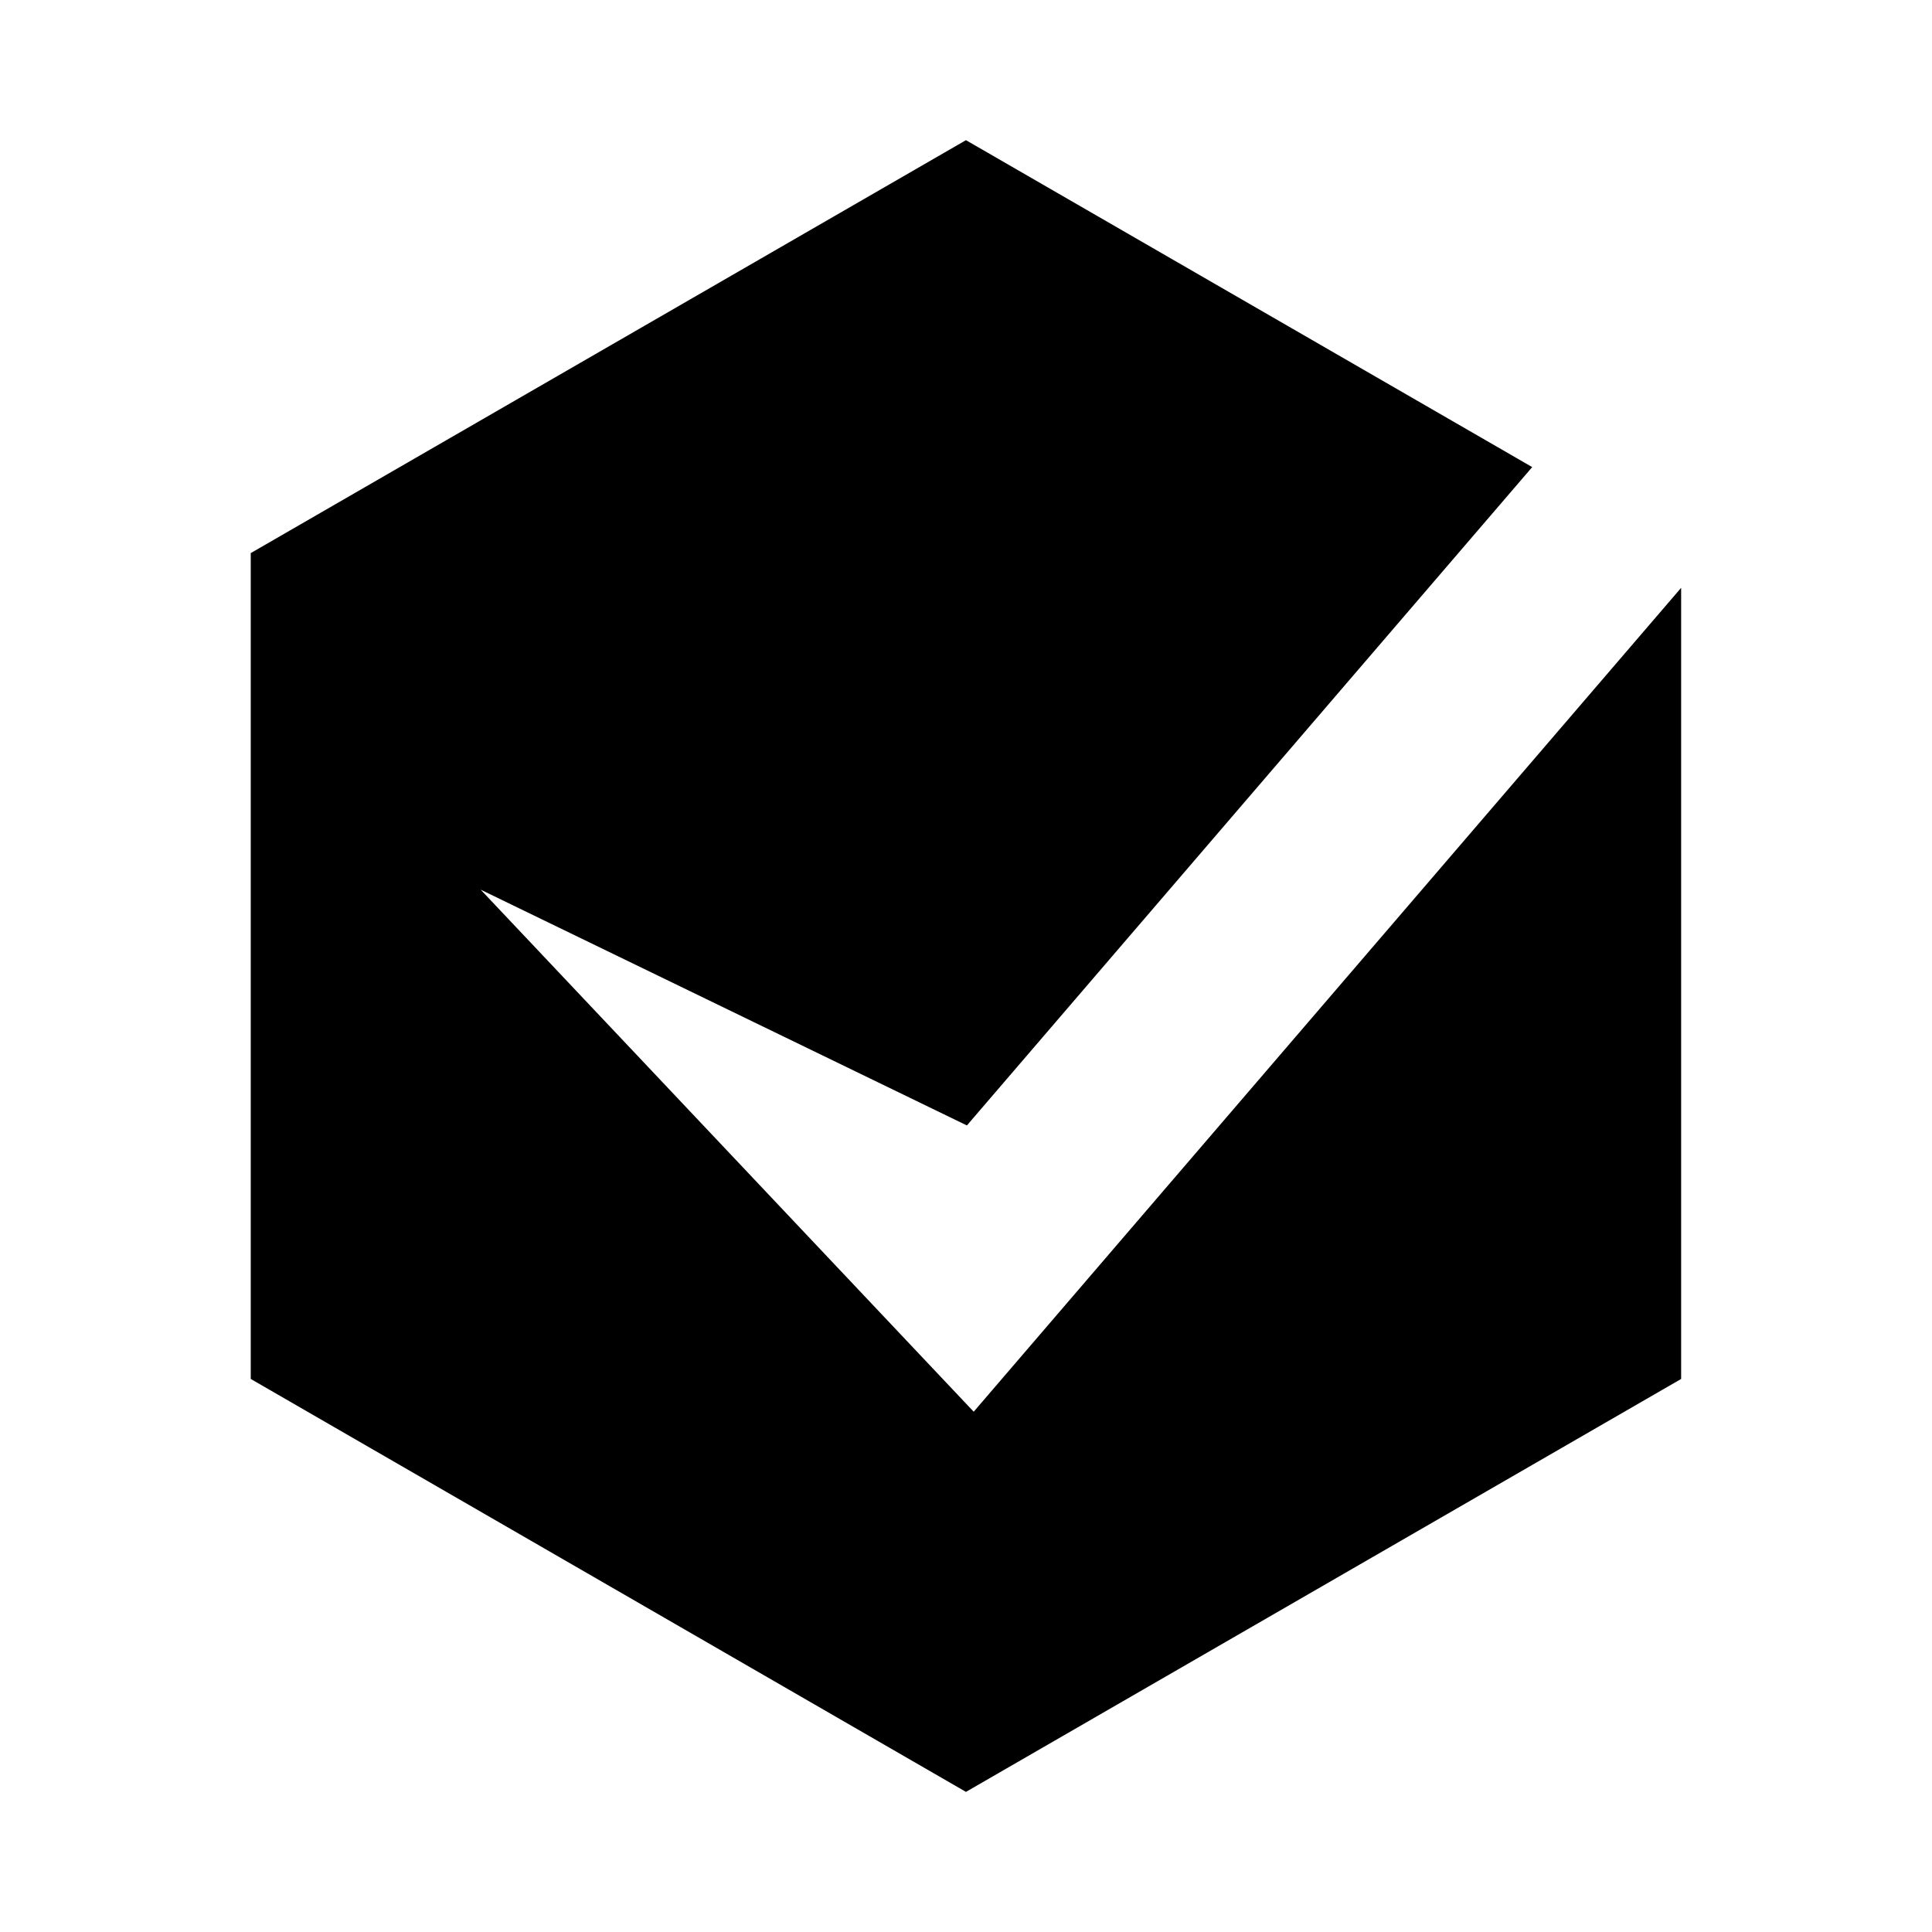
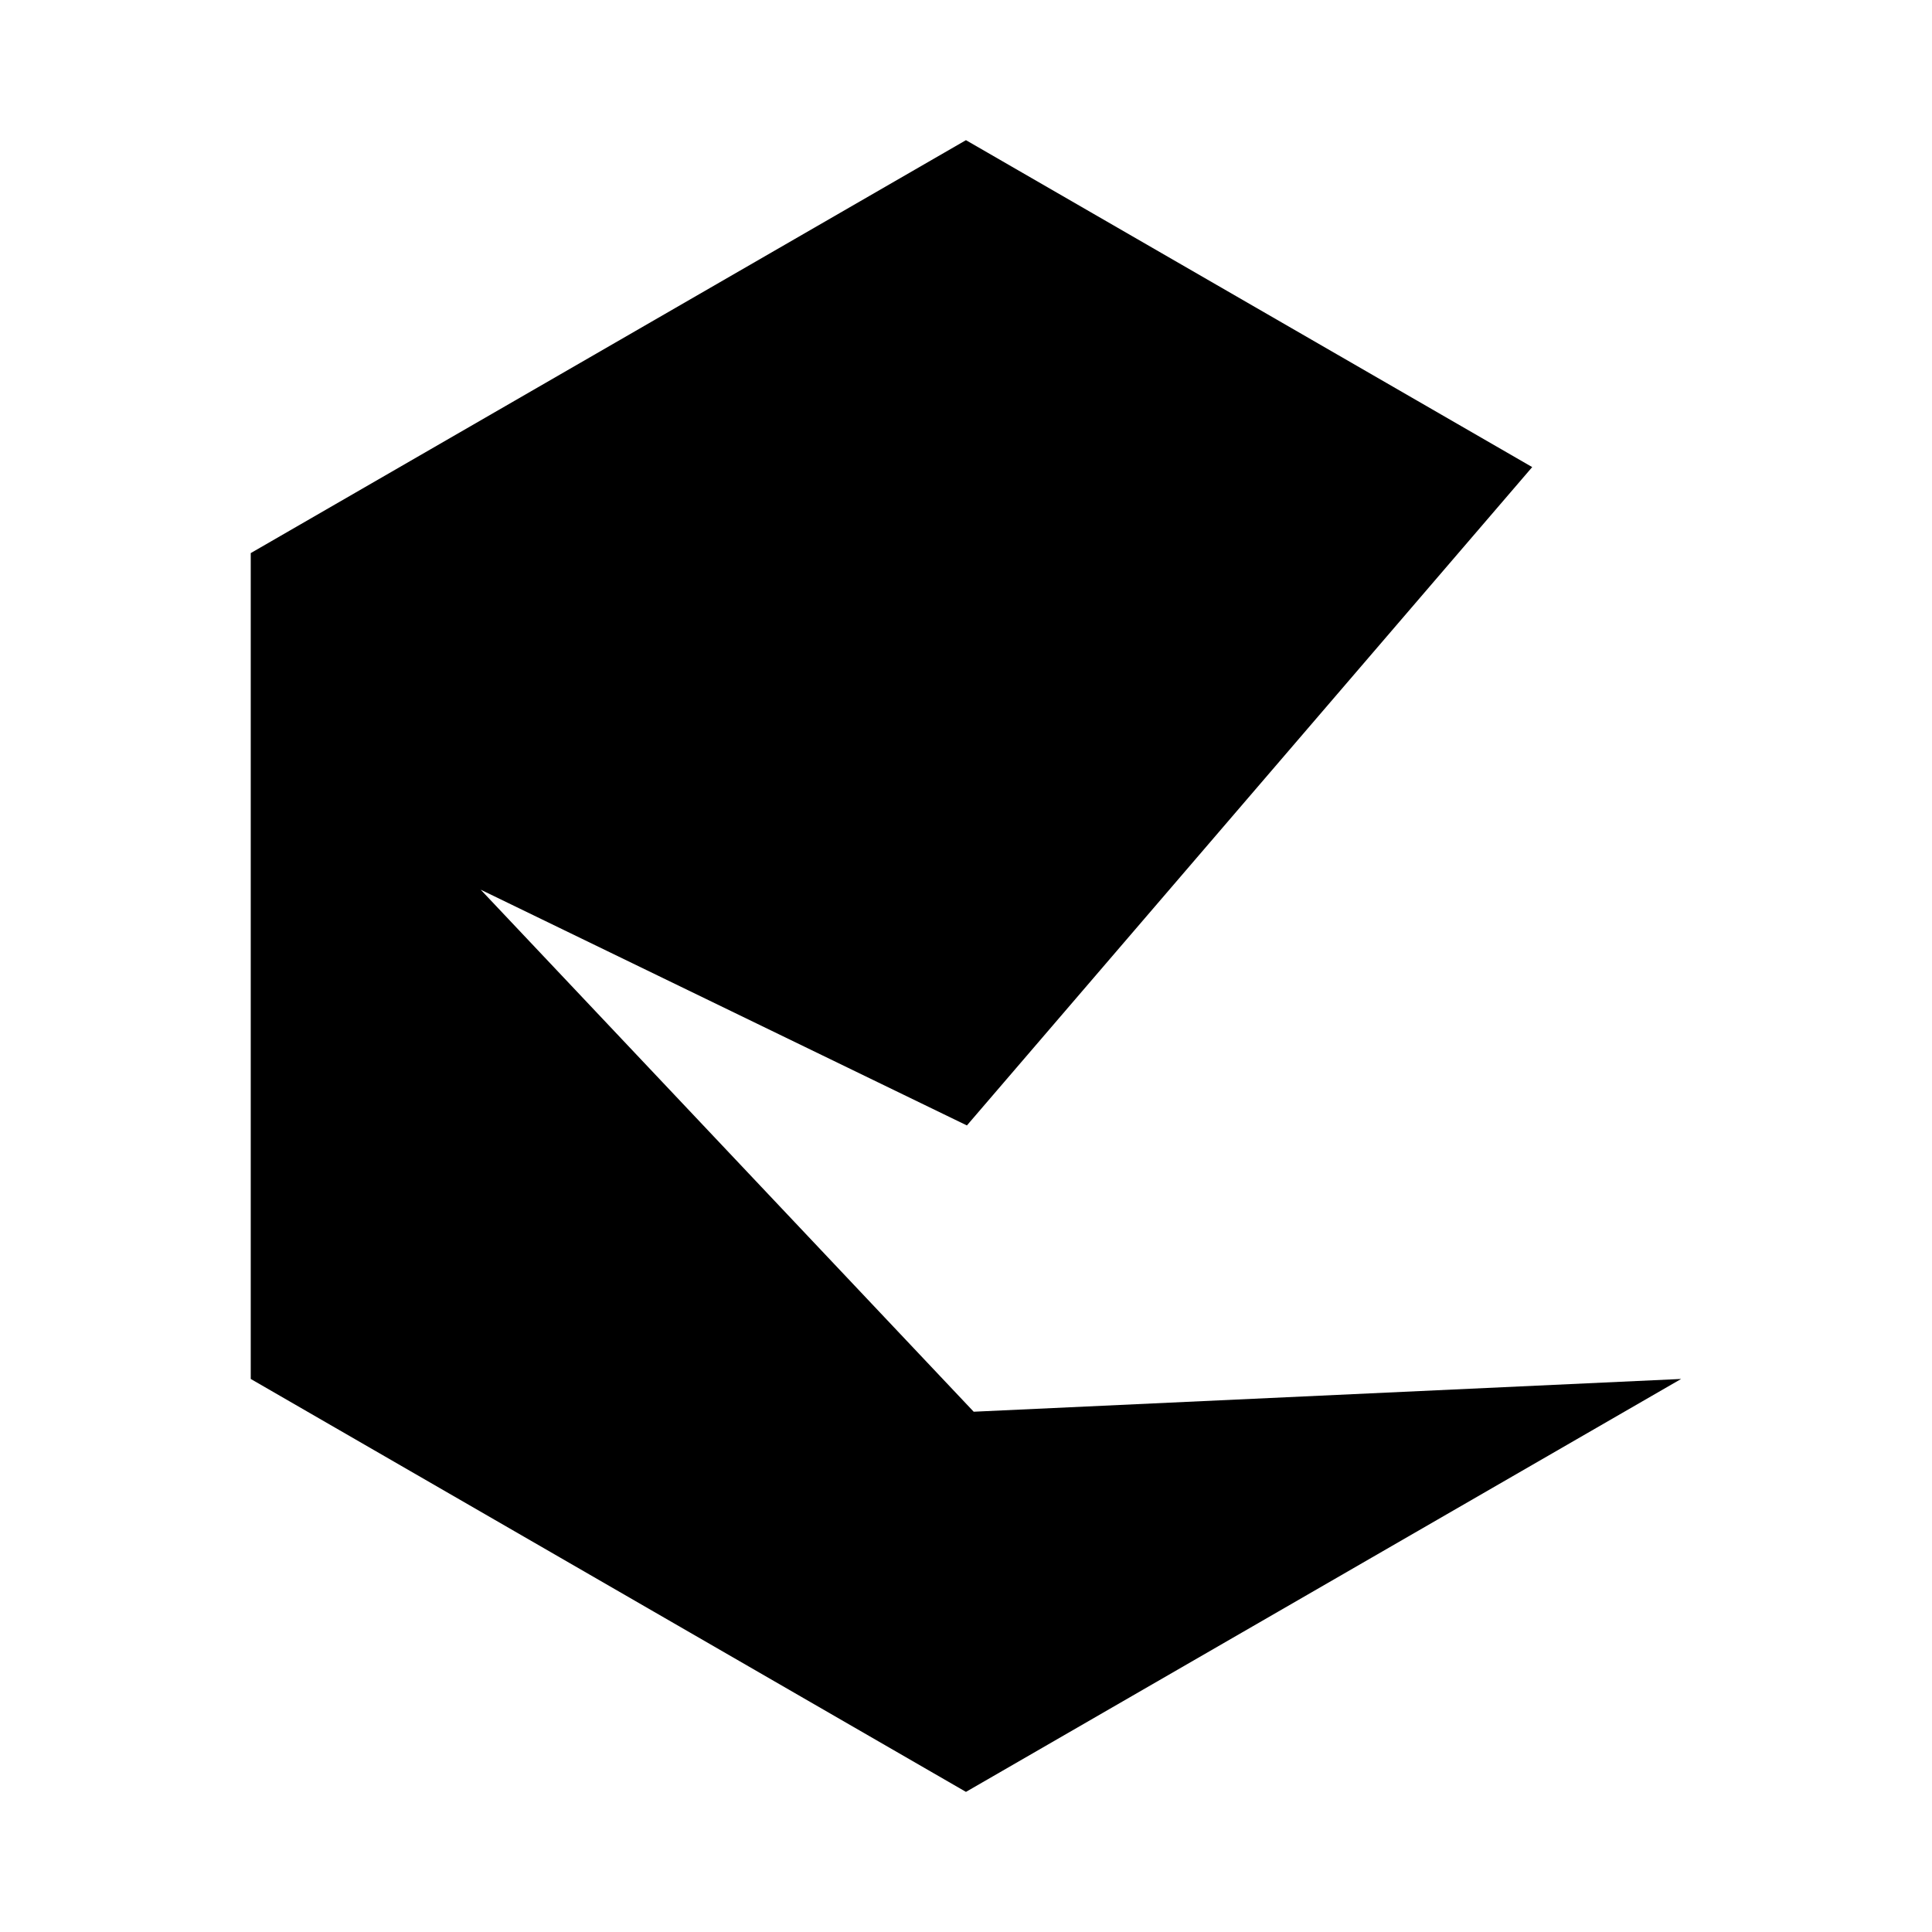
<svg xmlns="http://www.w3.org/2000/svg" fill="#000000" width="800px" height="800px" version="1.1" viewBox="144 144 512 512">
-   <path d="m402.04 518.12-130.66-138.35 128.86 62.484 149.81-174.47-150.06-86.637-189.54 109.43v218.86l189.54 109.43 189.53-109.43v-209.66z" />
+   <path d="m402.04 518.12-130.66-138.35 128.86 62.484 149.81-174.47-150.06-86.637-189.54 109.43v218.86l189.54 109.43 189.53-109.43z" />
</svg>